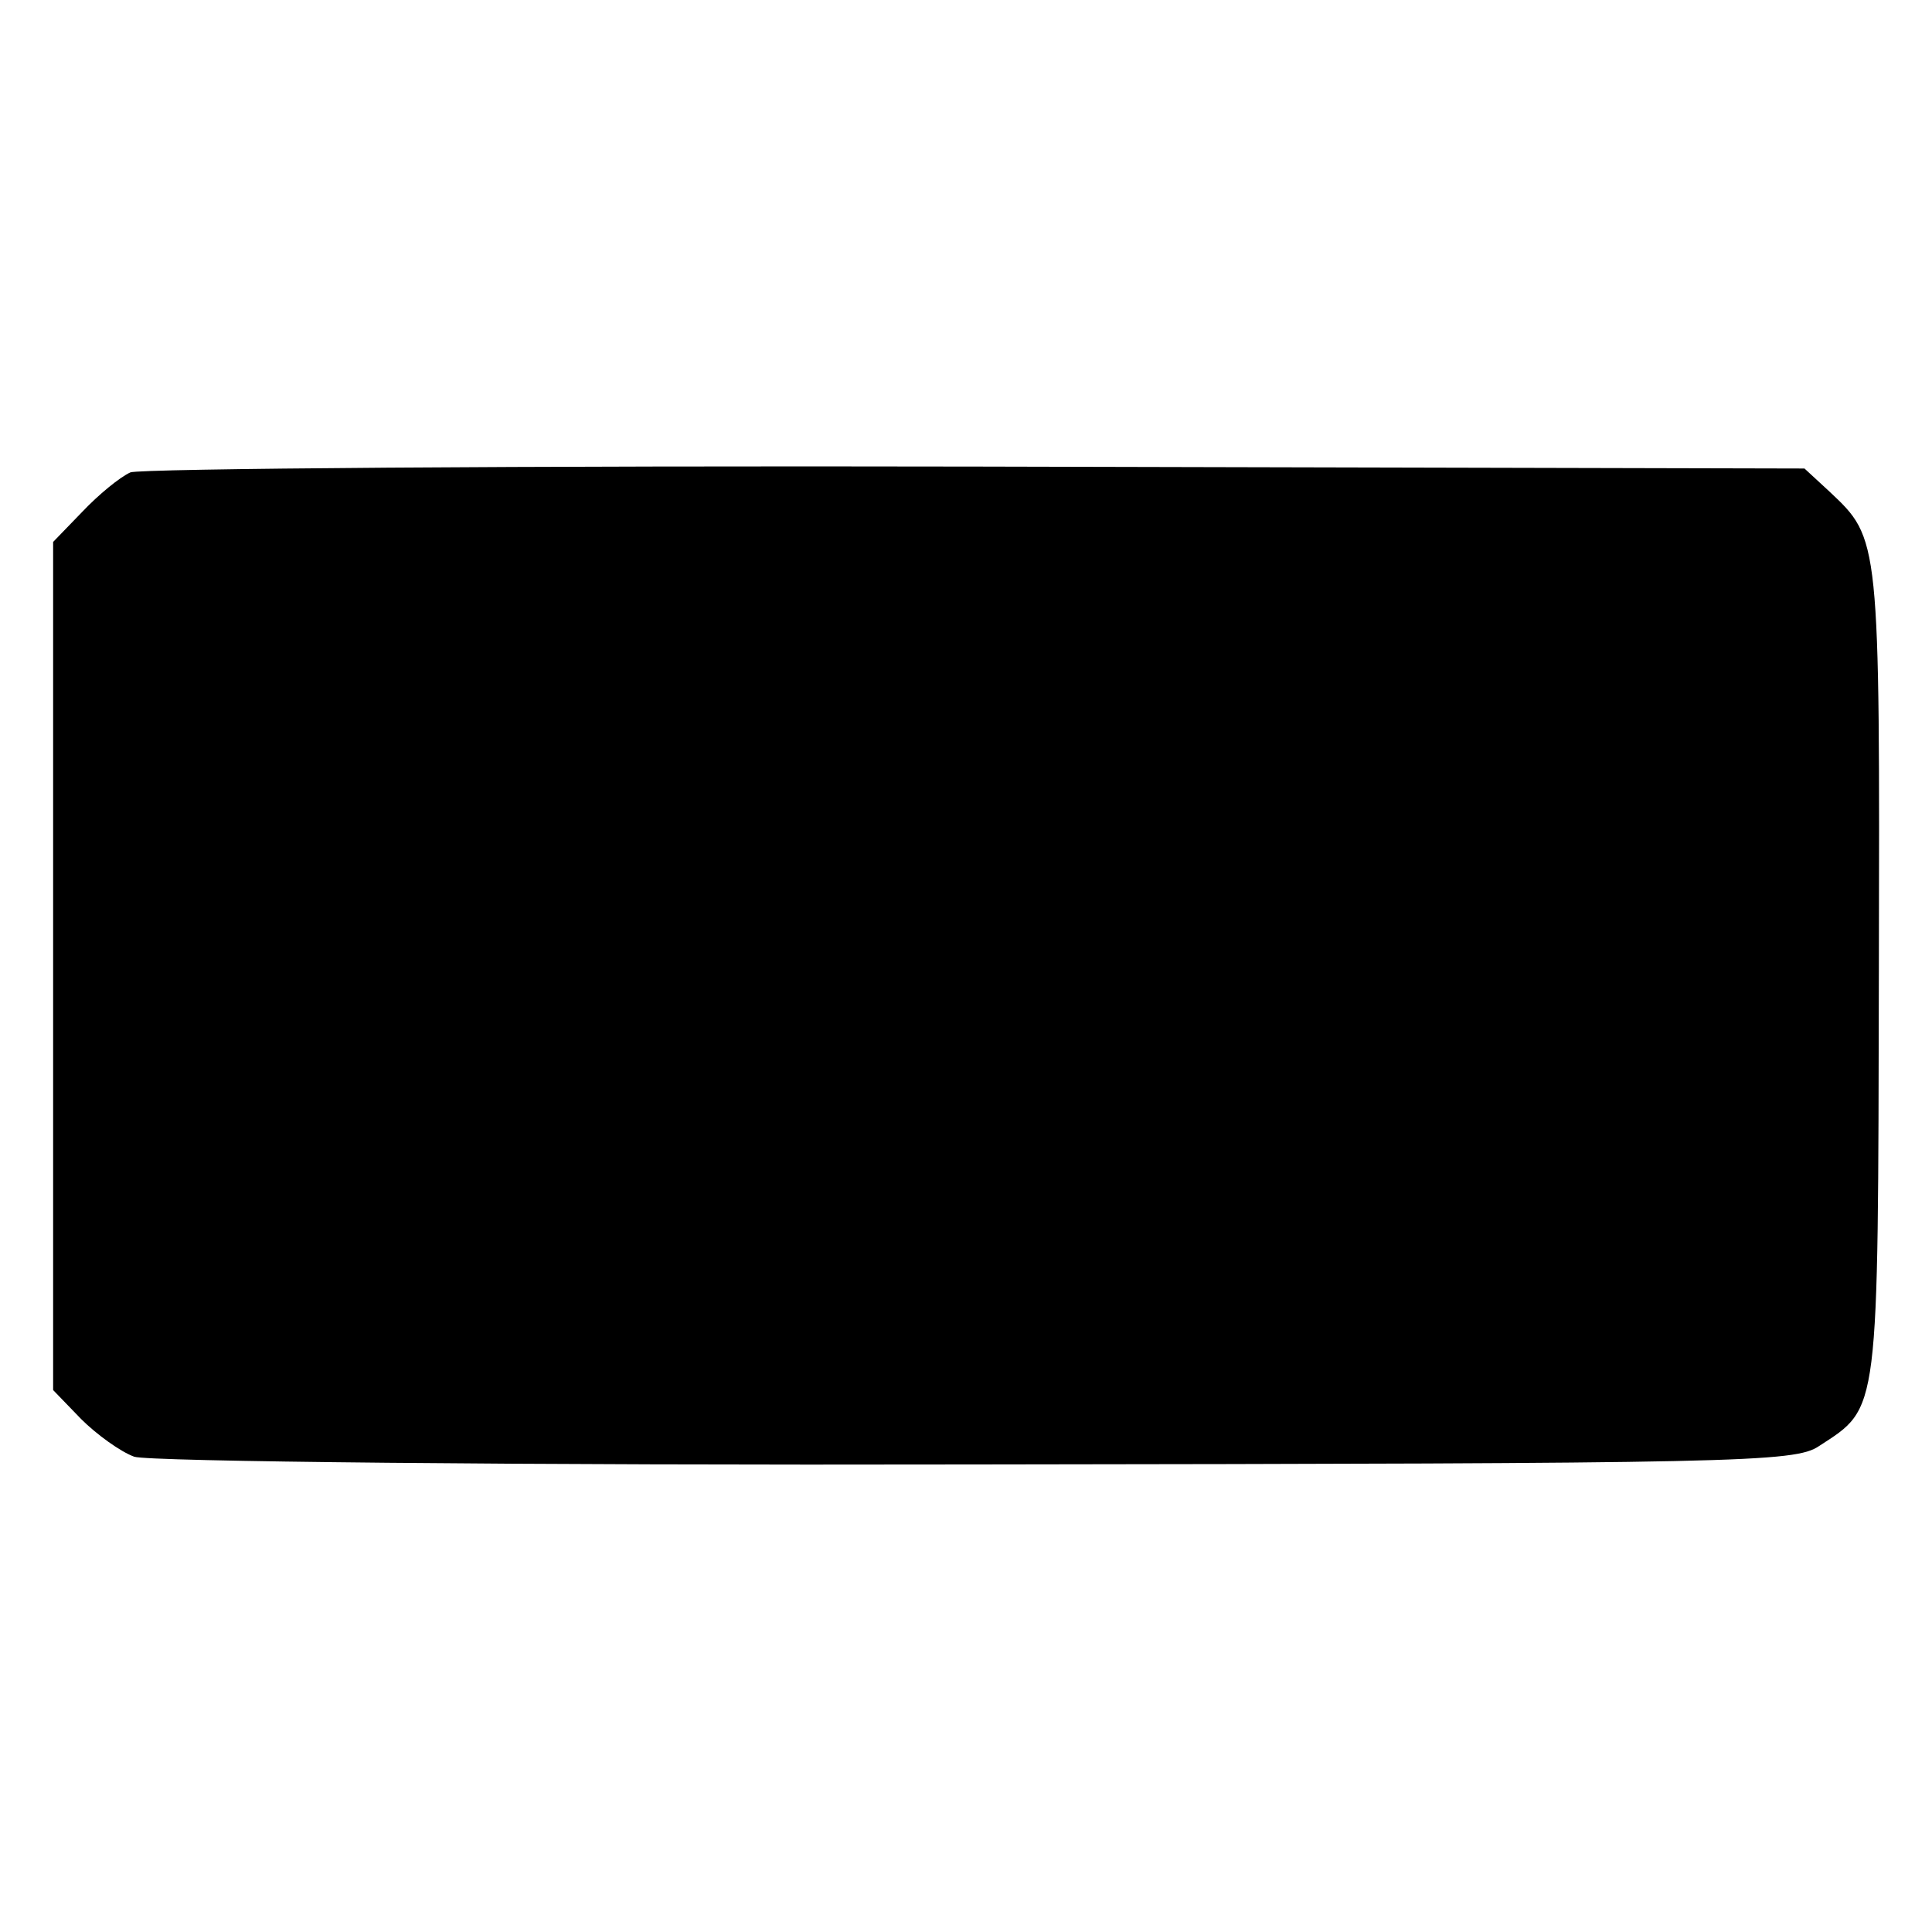
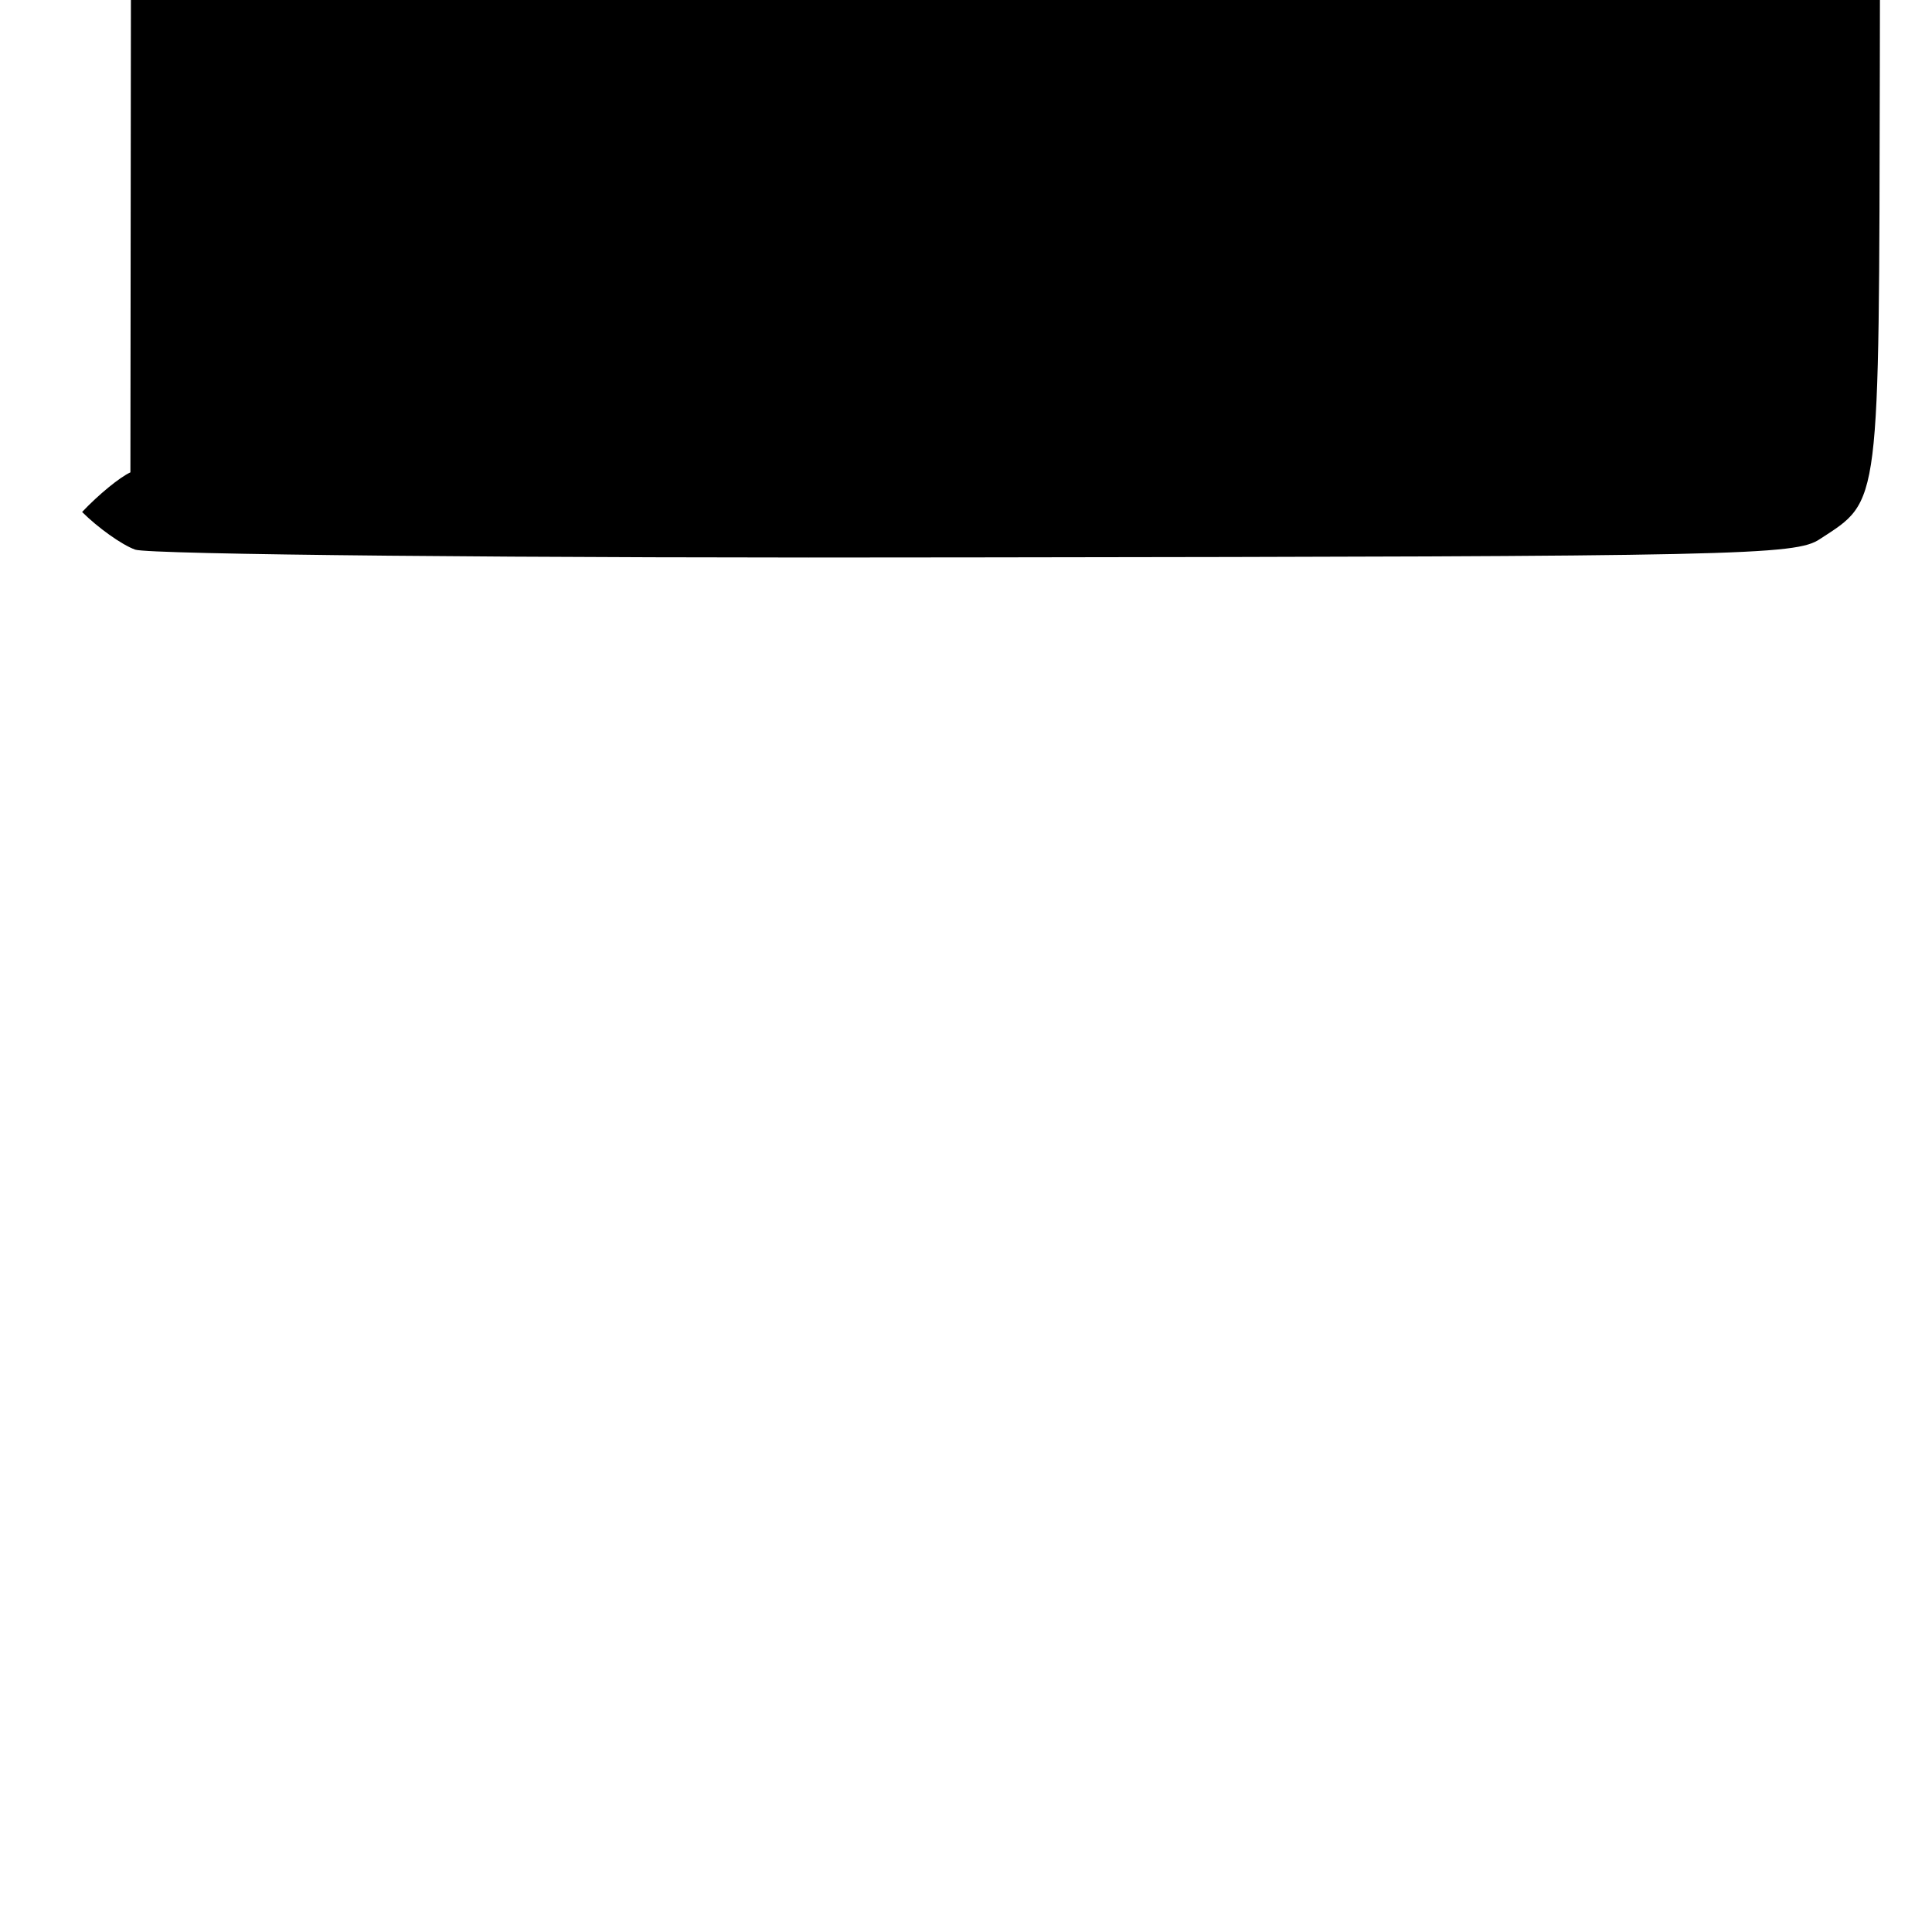
<svg xmlns="http://www.w3.org/2000/svg" version="1.0" width="200pt" height="200pt" viewBox="0 0 200 200" preserveAspectRatio="xMidYMid meet">
  <g transform="translate(0,200) scale(0.1,-0.1)" fill="#000000" stroke="none">
-     <path d="M135 1511 c-11 -5 -33 -23 -50 -41 l-30 -31 0 -439 0 -439 29 -30 c16 -16 41 -34 55 -39 15 -5 394 -9 871 -8 790 1 848 2 873 19 63 41 61 29 62 491 1 450 1 448 -51 497 l-26 24 -856 2 c-471 1 -866 -2 -877 -6z" />
+     <path d="M135 1511 c-11 -5 -33 -23 -50 -41 c16 -16 41 -34 55 -39 15 -5 394 -9 871 -8 790 1 848 2 873 19 63 41 61 29 62 491 1 450 1 448 -51 497 l-26 24 -856 2 c-471 1 -866 -2 -877 -6z" />
  </g>
</svg>